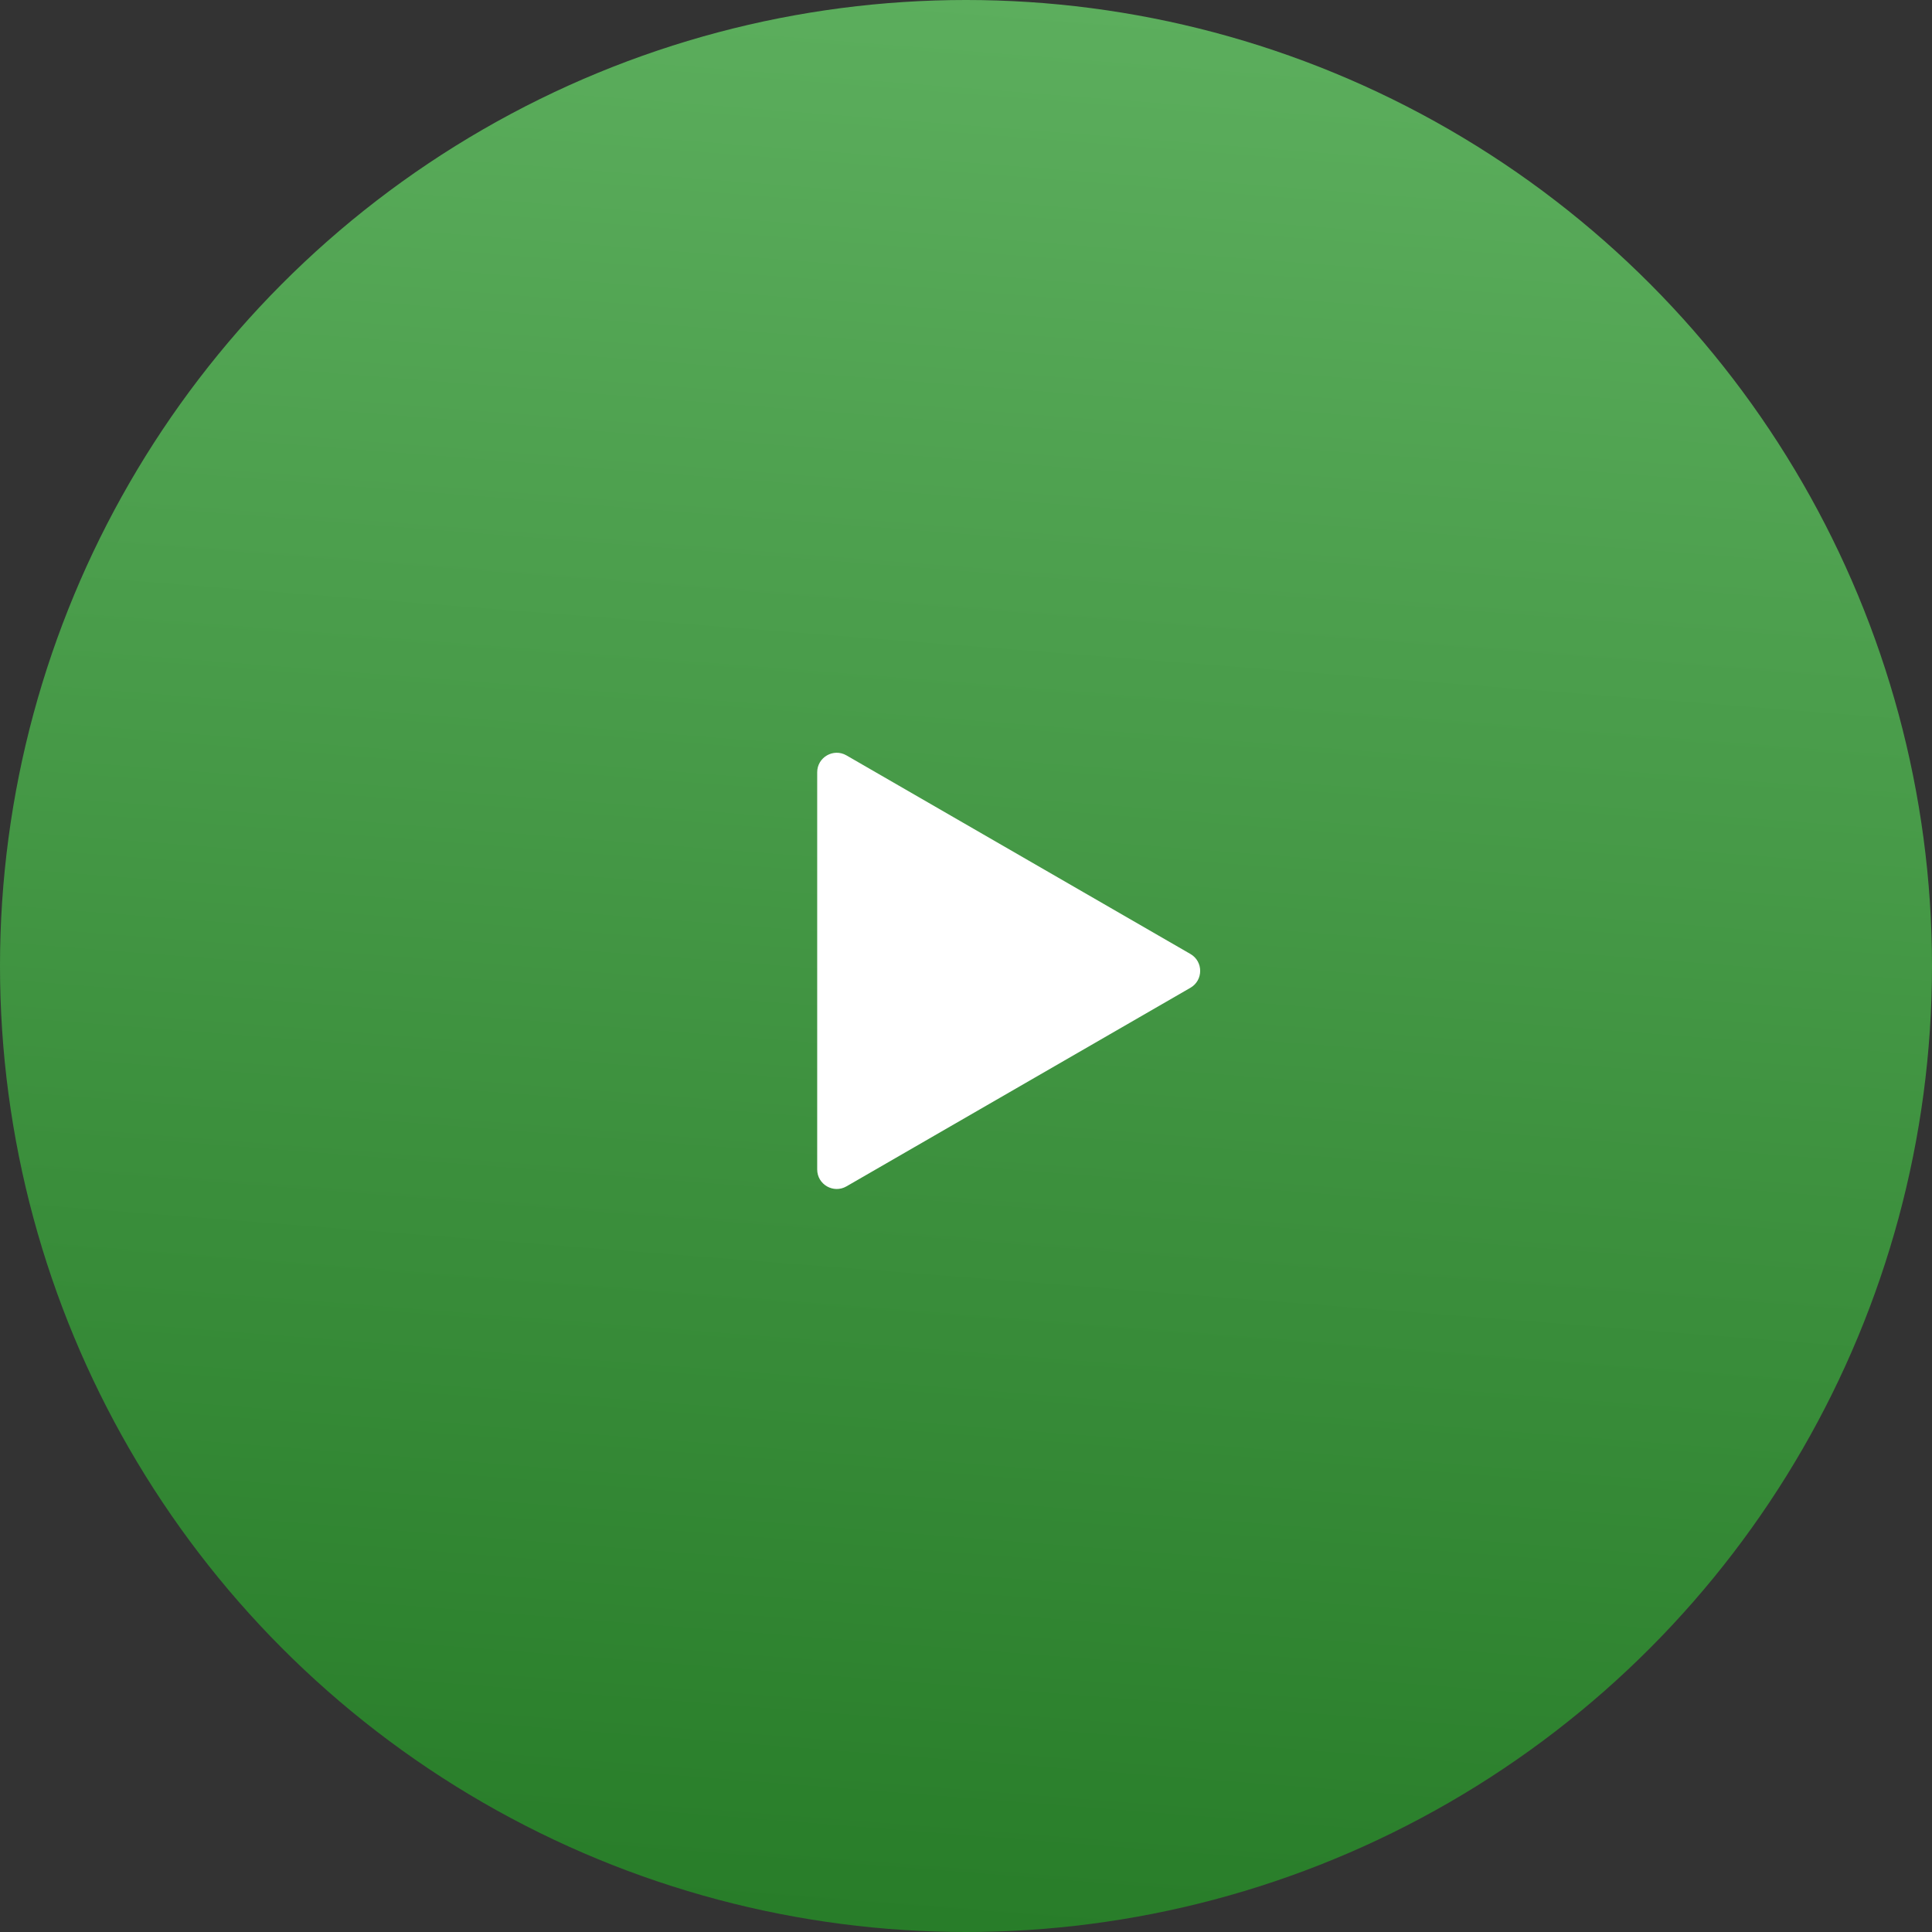
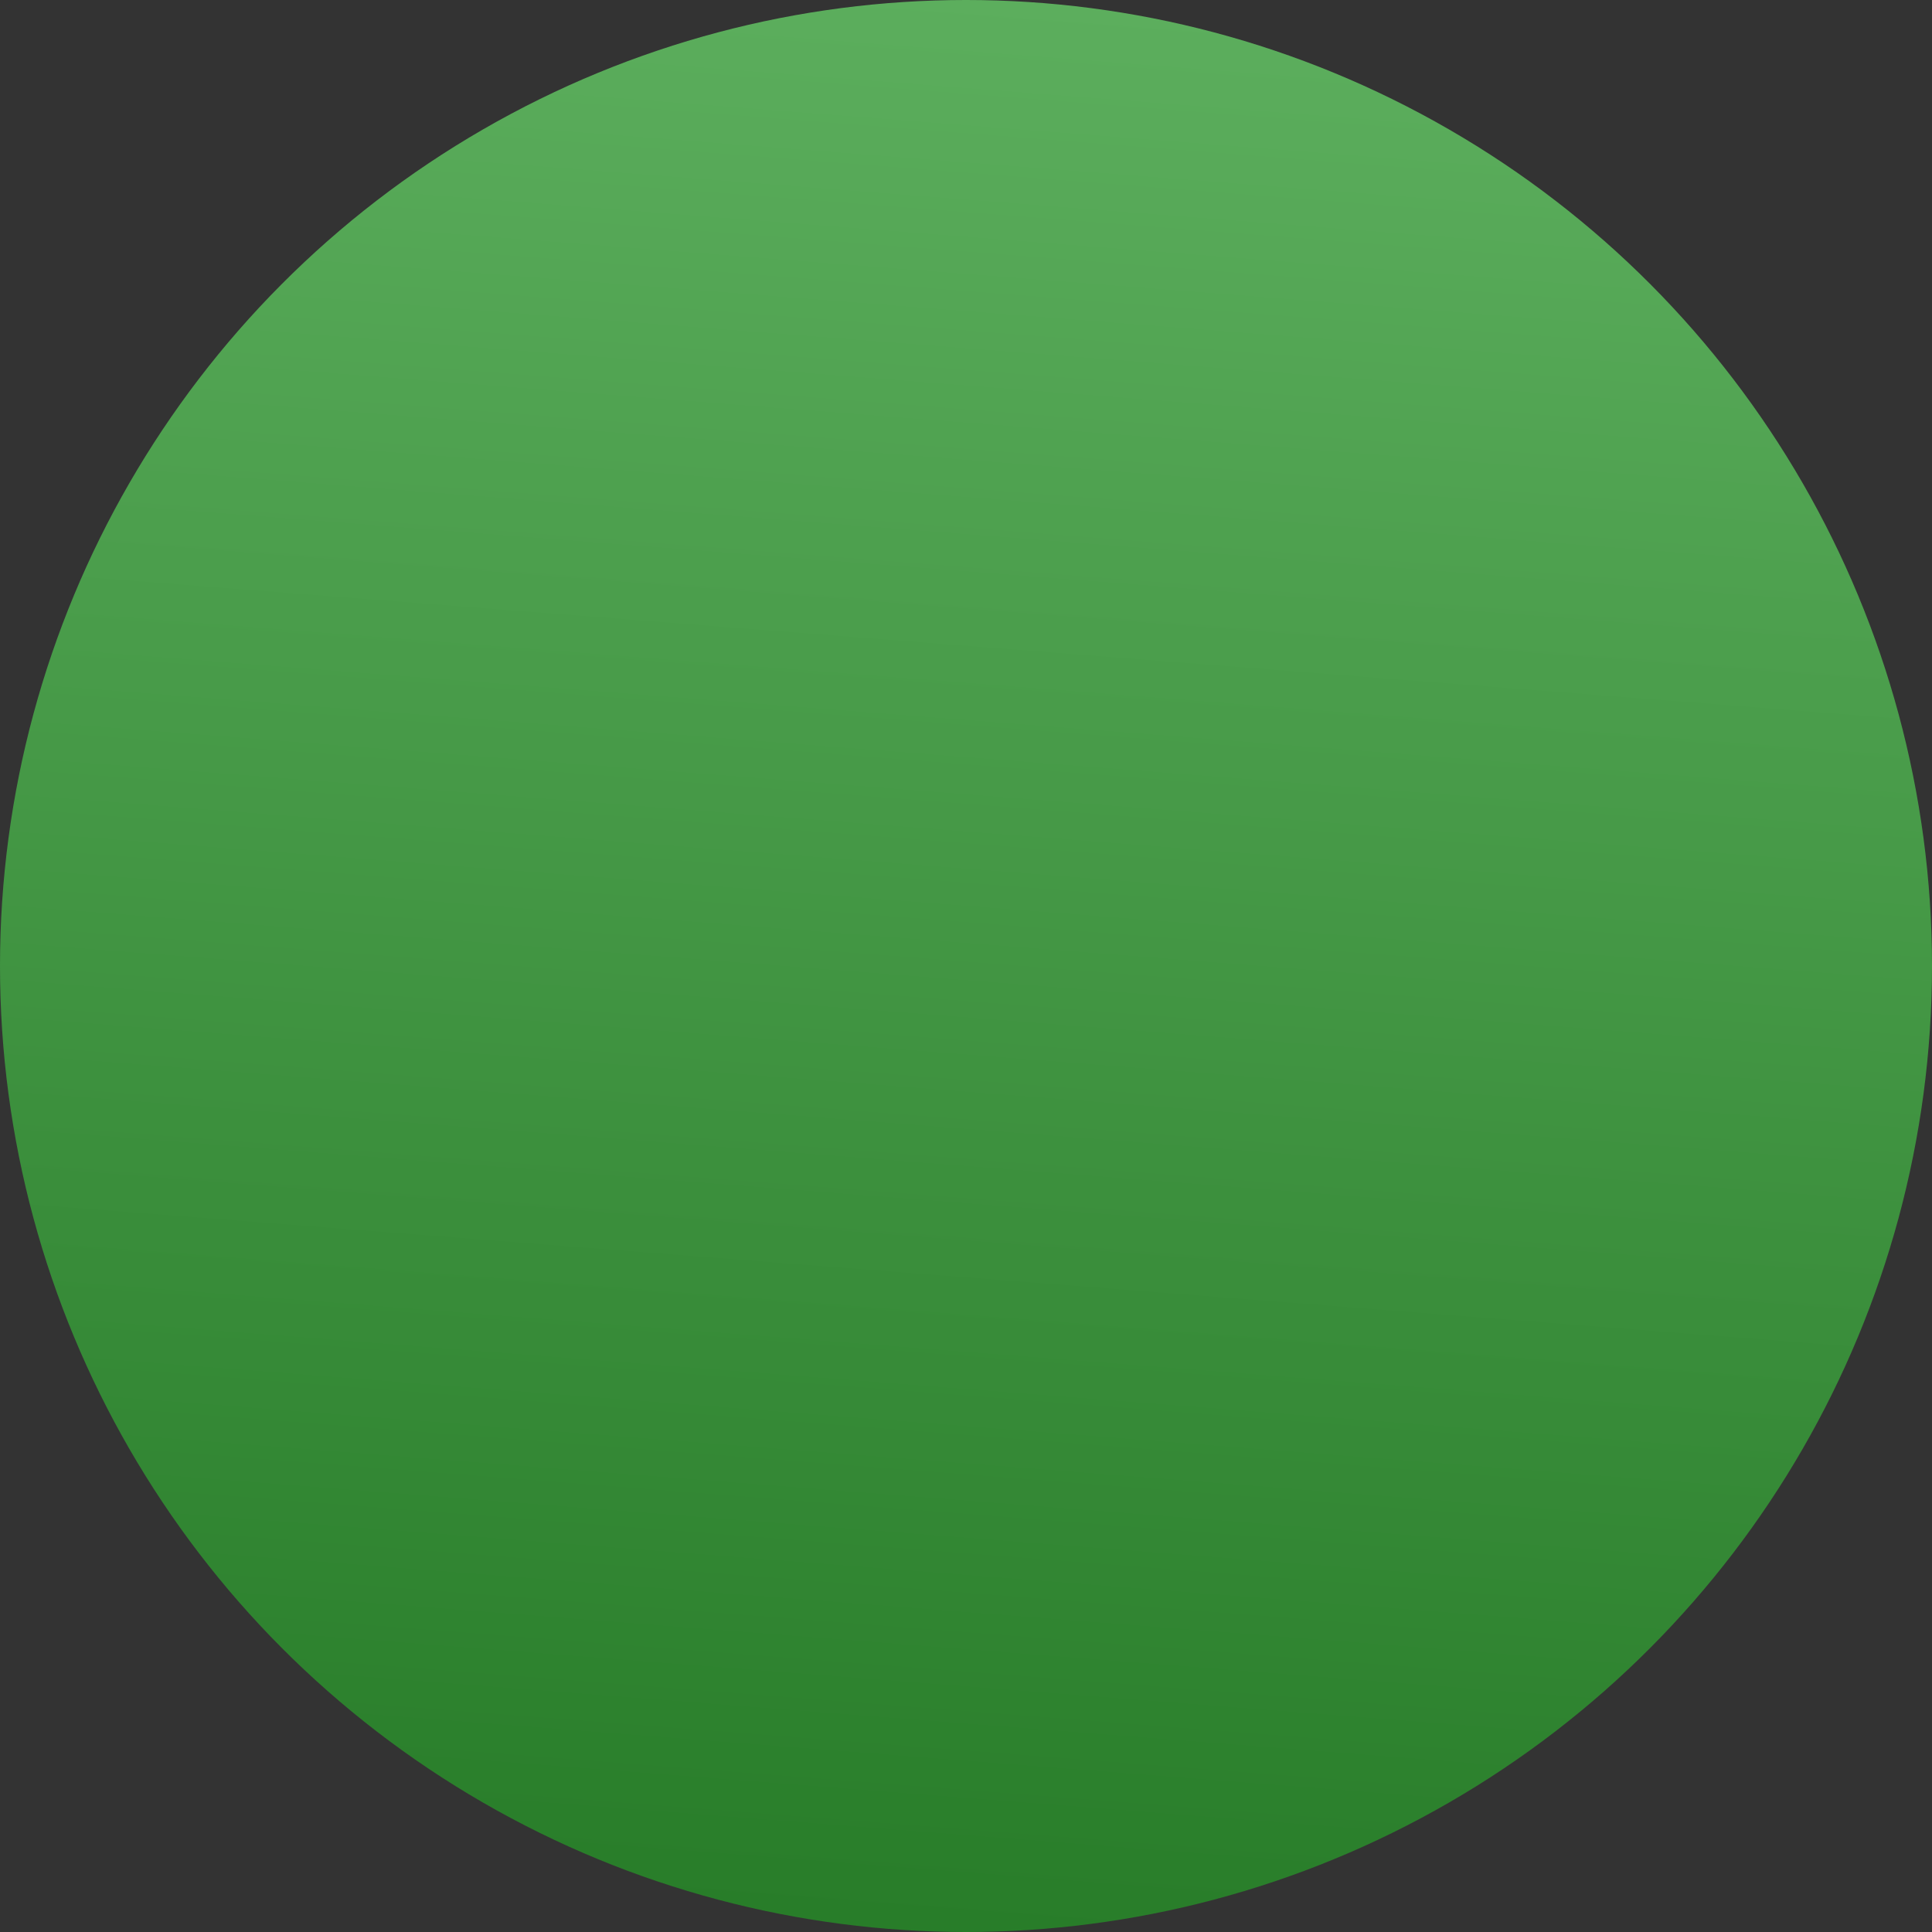
<svg xmlns="http://www.w3.org/2000/svg" width="198" height="198" viewBox="0 0 198 198" fill="none">
  <rect x="0" y="0" width="198" height="198" fill="#333333" stroke="none" />
  <circle cx="99" cy="99" r="99" fill="url(#paint0_linear_795_126)" />
-   <path d="M122 97.768C123.333 98.538 123.333 100.462 122 101.232L86.75 121.584C85.417 122.353 83.75 121.391 83.75 119.852L83.75 79.148C83.75 77.609 85.417 76.647 86.75 77.416L122 97.768Z" fill="white" />
  <defs>
    <linearGradient id="paint0_linear_795_126" x1="105.329" y1="-2.36208e-07" x2="89.98" y2="196.874" gradientUnits="userSpaceOnUse">
      <stop stop-color="#5CAE5D" />
      <stop offset="1" stop-color="#287D29" />
    </linearGradient>
  </defs>
</svg>